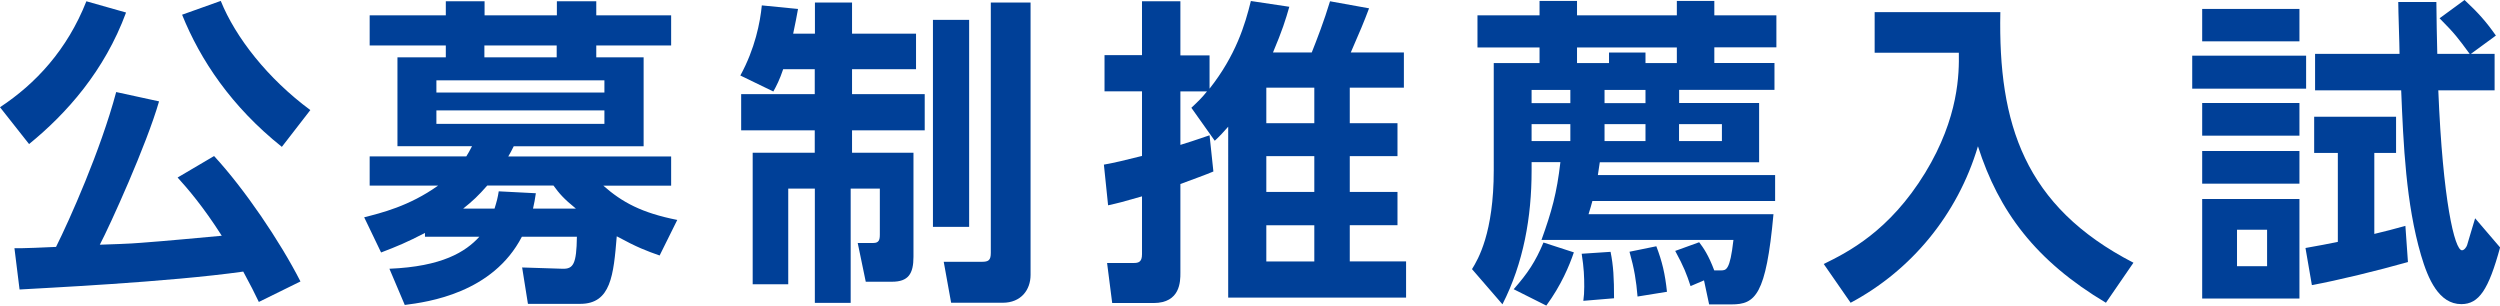
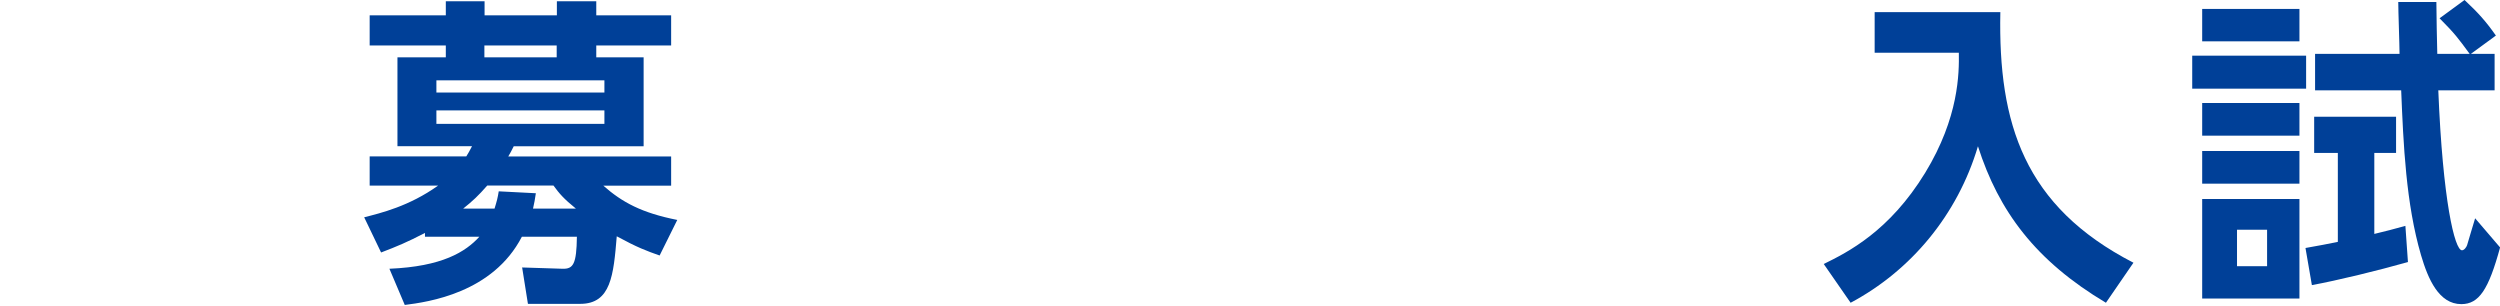
<svg xmlns="http://www.w3.org/2000/svg" id="_レイヤー_2" viewBox="0 0 273.49 33.43">
  <defs>
    <style>.cls-1{fill:#004098;stroke-width:0px;}</style>
  </defs>
  <g id="_文字">
-     <path class="cls-1" d="M13.79,1.37c-2.35,6.37-6.48,11.03-10.61,14.39L0,11.73C3.89,9.17,7.35,5.46,9.45.14l4.34,1.23ZM28.32,33.04c-.49-1.02-.91-1.86-1.71-3.33-8.16,1.16-22.26,1.82-24.47,1.96l-.56-4.52c.53.04,3.85-.1,4.55-.14,1.47-2.94,4.87-10.54,6.58-16.94l4.69,1.02c-1.37,4.76-5.36,13.55-6.48,15.68,1.08-.04,3.33-.1,4.52-.21,2.52-.18,6.93-.6,8.82-.77-2.03-3.19-3.75-5.18-4.83-6.37l3.99-2.35c3.33,3.61,7.18,9.28,9.45,13.72l-4.55,2.24ZM30.84,16.07c-5.53-4.41-8.93-9.52-10.92-14.46L24.15.1c1.61,3.99,5.15,8.51,9.8,11.94l-3.12,4.03Z" />
    <path class="cls-1" d="M57.75,33.22l-.63-3.96,4.41.14c1.19.04,1.54-.52,1.58-3.5h-6.02c-3.19,6.16-10.26,7.14-12.81,7.46l-1.68-3.96c5.78-.24,8.33-1.85,9.84-3.5h-5.95v-.42c-1.96,1.02-3.05,1.47-4.8,2.14l-1.85-3.85c1.79-.46,4.9-1.19,8.09-3.47h-7.49v-3.19h10.57c.21-.35.35-.56.63-1.12h-8.16V6.27h5.29v-1.3h-8.33V1.68h8.33V.14h4.24v1.54h7.91V.14h4.31v1.54h8.19v3.29h-8.19v1.3h5.18v9.73h-14.21c-.28.56-.35.7-.6,1.12h17.82v3.19h-7.42c2.06,1.82,4.2,2.98,8.09,3.75l-1.93,3.89c-1.4-.49-2.45-.88-4.69-2.1-.35,4.24-.63,7.39-3.99,7.39h-5.71ZM66.12,8.79h-18.38v1.33h18.38v-1.33ZM66.12,12.08h-18.38v1.47h18.38v-1.47ZM63,22.82c-1.33-1.08-1.82-1.65-2.45-2.52h-7.25c-.98,1.12-1.58,1.68-2.63,2.52h3.43c.25-.81.35-1.19.46-1.89l4.06.21c-.1.73-.17,1.02-.31,1.68h4.69ZM60.9,6.27v-1.3h-7.91v1.3h7.91Z" />
-     <path class="cls-1" d="M85.68,7.56c-.39,1.16-.73,1.82-1.08,2.45l-3.61-1.75c1.61-2.94,2.17-5.81,2.35-7.67l3.96.39c-.14.77-.28,1.54-.53,2.7h2.38V.28h4.06v3.4h7v3.89h-7v2.73h7.95v3.96h-7.95v2.45h6.72v11.38c0,1.86-.56,2.73-2.35,2.73h-2.87l-.88-4.24h1.72c.6,0,.7-.35.7-.91v-5.04h-3.19v12.5h-3.92v-12.5h-2.91v10.47h-3.89v-14.39h6.79v-2.45h-8.05v-3.96h8.05v-2.73h-3.47ZM102.06,2.17h3.96v22.65h-3.96V2.17ZM108.4.28h4.34v29.79c0,1.65-1.05,3.05-3.05,3.05h-5.64l-.81-4.48h4.17c.73,0,.98-.17.98-.98V.28Z" />
-     <path class="cls-1" d="M141.05.73c-.42,1.47-.77,2.59-1.79,5.01h4.24c.52-1.3,1.37-3.5,2-5.6l4.27.77c-.56,1.5-.98,2.49-2,4.83h5.81v3.85h-5.92v3.89h5.22v3.6h-5.22v3.92h5.22v3.64h-5.22v3.96h6.16v3.96h-19.46V13.86c-.63.7-.77.88-1.47,1.54l-2.56-3.61c.67-.63,1.15-1.08,1.71-1.79h-2.91v5.85c1.12-.35,1.23-.38,3.19-1.05l.42,3.96c-.73.32-2.49.95-3.61,1.37v9.73c0,.91,0,3.29-2.94,3.29h-4.52l-.56-4.38h2.91c.52,0,.91-.1.91-.95v-6.34c-2.17.63-2.59.73-3.71.98l-.46-4.45c1.37-.25,2.03-.42,4.17-.95v-7.07h-4.1v-3.96h4.1V.14h4.2v5.92h3.19v3.64c2.87-3.64,3.89-7,4.52-9.59l4.2.63ZM143.78,9.59h-5.25v3.89h5.25v-3.89ZM143.78,17.08h-5.25v3.92h5.25v-3.92ZM143.78,24.64h-5.25v3.96h5.25v-3.96Z" />
-     <path class="cls-1" d="M168.42,6.9v-1.71h-6.79V1.68h6.79V.1h4.1v1.58h10.92V.1h4.1v1.58h6.79v3.5h-6.79v1.71h6.58v2.94h-10.43v1.44h8.75v6.48h-17.43c-.07.42-.1.67-.21,1.4h19.39v2.84h-19.99c-.14.52-.21.77-.42,1.44h20.23c-.81,8.89-2,9.87-4.59,9.87h-2.45l-.56-2.63-1.47.63c-.42-1.29-.74-2.13-1.68-3.85l2.62-.95c.46.6,1.02,1.4,1.65,3.08h.7c.6,0,1.02.03,1.4-3.33h-21c1.12-3.12,1.68-5.11,2.07-8.51h-3.15v.95c0,5.04-.88,10.08-3.19,14.6l-3.33-3.85c.67-1.08,2.38-3.96,2.38-10.82V6.9h5.01ZM172.17,27.62c-.49,1.44-1.37,3.57-3.01,5.81l-3.57-1.79c1.54-1.75,2.38-3.01,3.26-5.11l3.33,1.08ZM167.55,9.84v1.44h4.24v-1.44h-4.24ZM167.55,13.58v1.85h4.24v-1.85h-4.24ZM176.02,6.9v-1.15h3.99v1.15h3.43v-1.71h-10.92v1.71h3.5ZM176.19,27.55c.31,1.54.38,2.84.38,5.08l-3.36.28c.07-.52.1-.95.1-1.54,0-1.08-.03-2.03-.28-3.61l3.15-.21ZM175.53,9.84v1.44h4.48v-1.44h-4.48ZM175.53,13.58v1.85h4.48v-1.85h-4.48ZM181.2,26.95c.63,1.65.95,2.98,1.16,4.97l-3.22.52c-.14-1.72-.35-3.01-.88-4.9l2.94-.6ZM183.68,13.58v1.85h4.69v-1.85h-4.69Z" />
    <path class="cls-1" d="M205.07,1.33h13.76c-.25,12.22,2.62,21.25,14.56,27.41l-3.01,4.38c-7.7-4.59-11.73-10.01-14-17.12-2.24,7.53-7.35,13.62-13.93,17.12l-2.94-4.24c2.63-1.29,7.18-3.57,11.1-9.98,3.71-6.09,3.71-10.92,3.68-13.13h-9.21V1.33Z" />
    <path class="cls-1" d="M252.28,6.09v3.61h-12.46v-3.61h12.46ZM251.55.98v3.54h-10.64V.98h10.64ZM251.55,11.27v3.57h-10.64v-3.57h10.64ZM251.55,16.52v3.57h-10.64v-3.57h10.64ZM251.55,21.77v10.89h-10.64v-10.89h10.64ZM248.01,25.13h-3.29v3.99h3.29v-3.99ZM263.41,28.67c-3.33.94-7.67,2-10.5,2.52l-.7-4.06c1.82-.32,2.14-.39,3.54-.67v-9.73h-2.59v-3.96h8.96v3.96h-2.38v8.86c1.33-.31,1.96-.49,3.4-.88l.28,3.96ZM269.61,0c1.5,1.4,2.35,2.35,3.43,3.89l-2.73,2h2.59v3.99h-6.16c.49,12.08,1.79,17.5,2.59,17.5.25,0,.49-.35.56-.56.18-.56.63-2.17.88-2.94l2.73,3.19c-1.26,4.62-2.31,6.2-4.24,6.2-2.45,0-3.64-2.73-4.41-5.36-1.65-5.64-1.93-12.11-2.17-18.03h-9.42v-3.99h9.24c0-.91-.14-4.66-.14-5.67h4.17c0,.73.07,5.04.1,5.67h3.54c-1.26-1.71-1.58-2.17-3.29-3.89l2.73-2Z" />
  </g>
</svg>